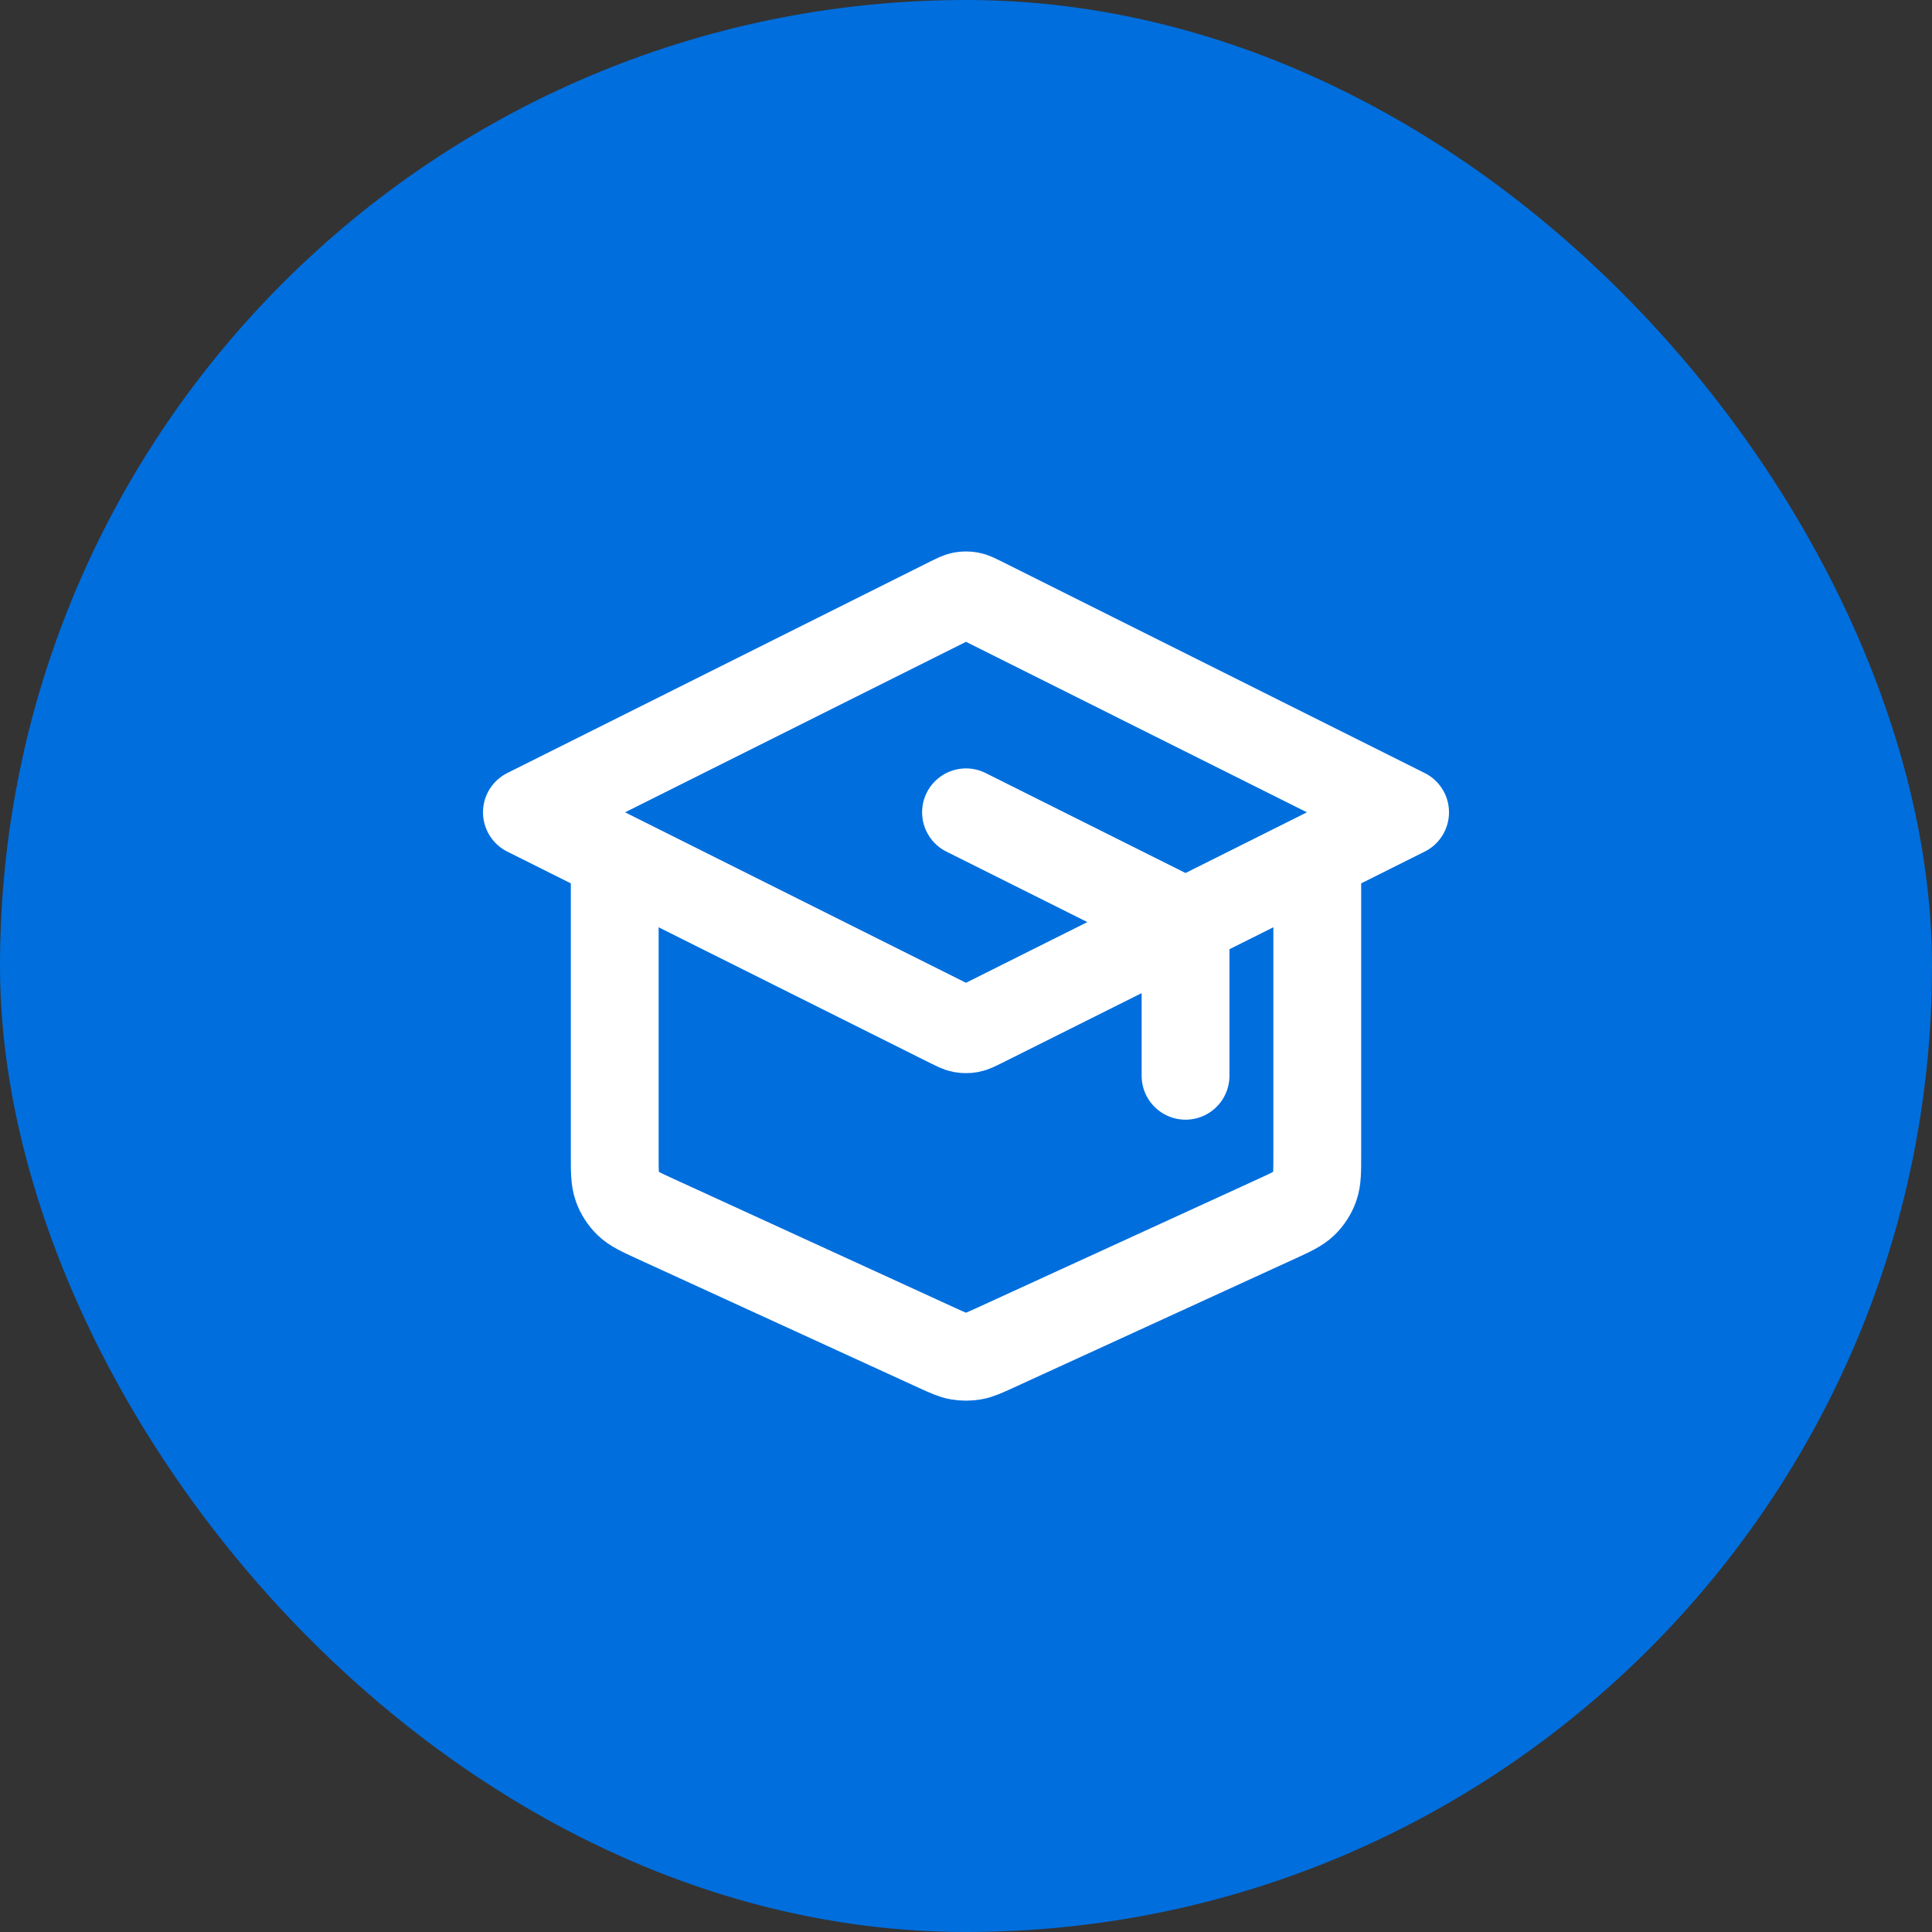
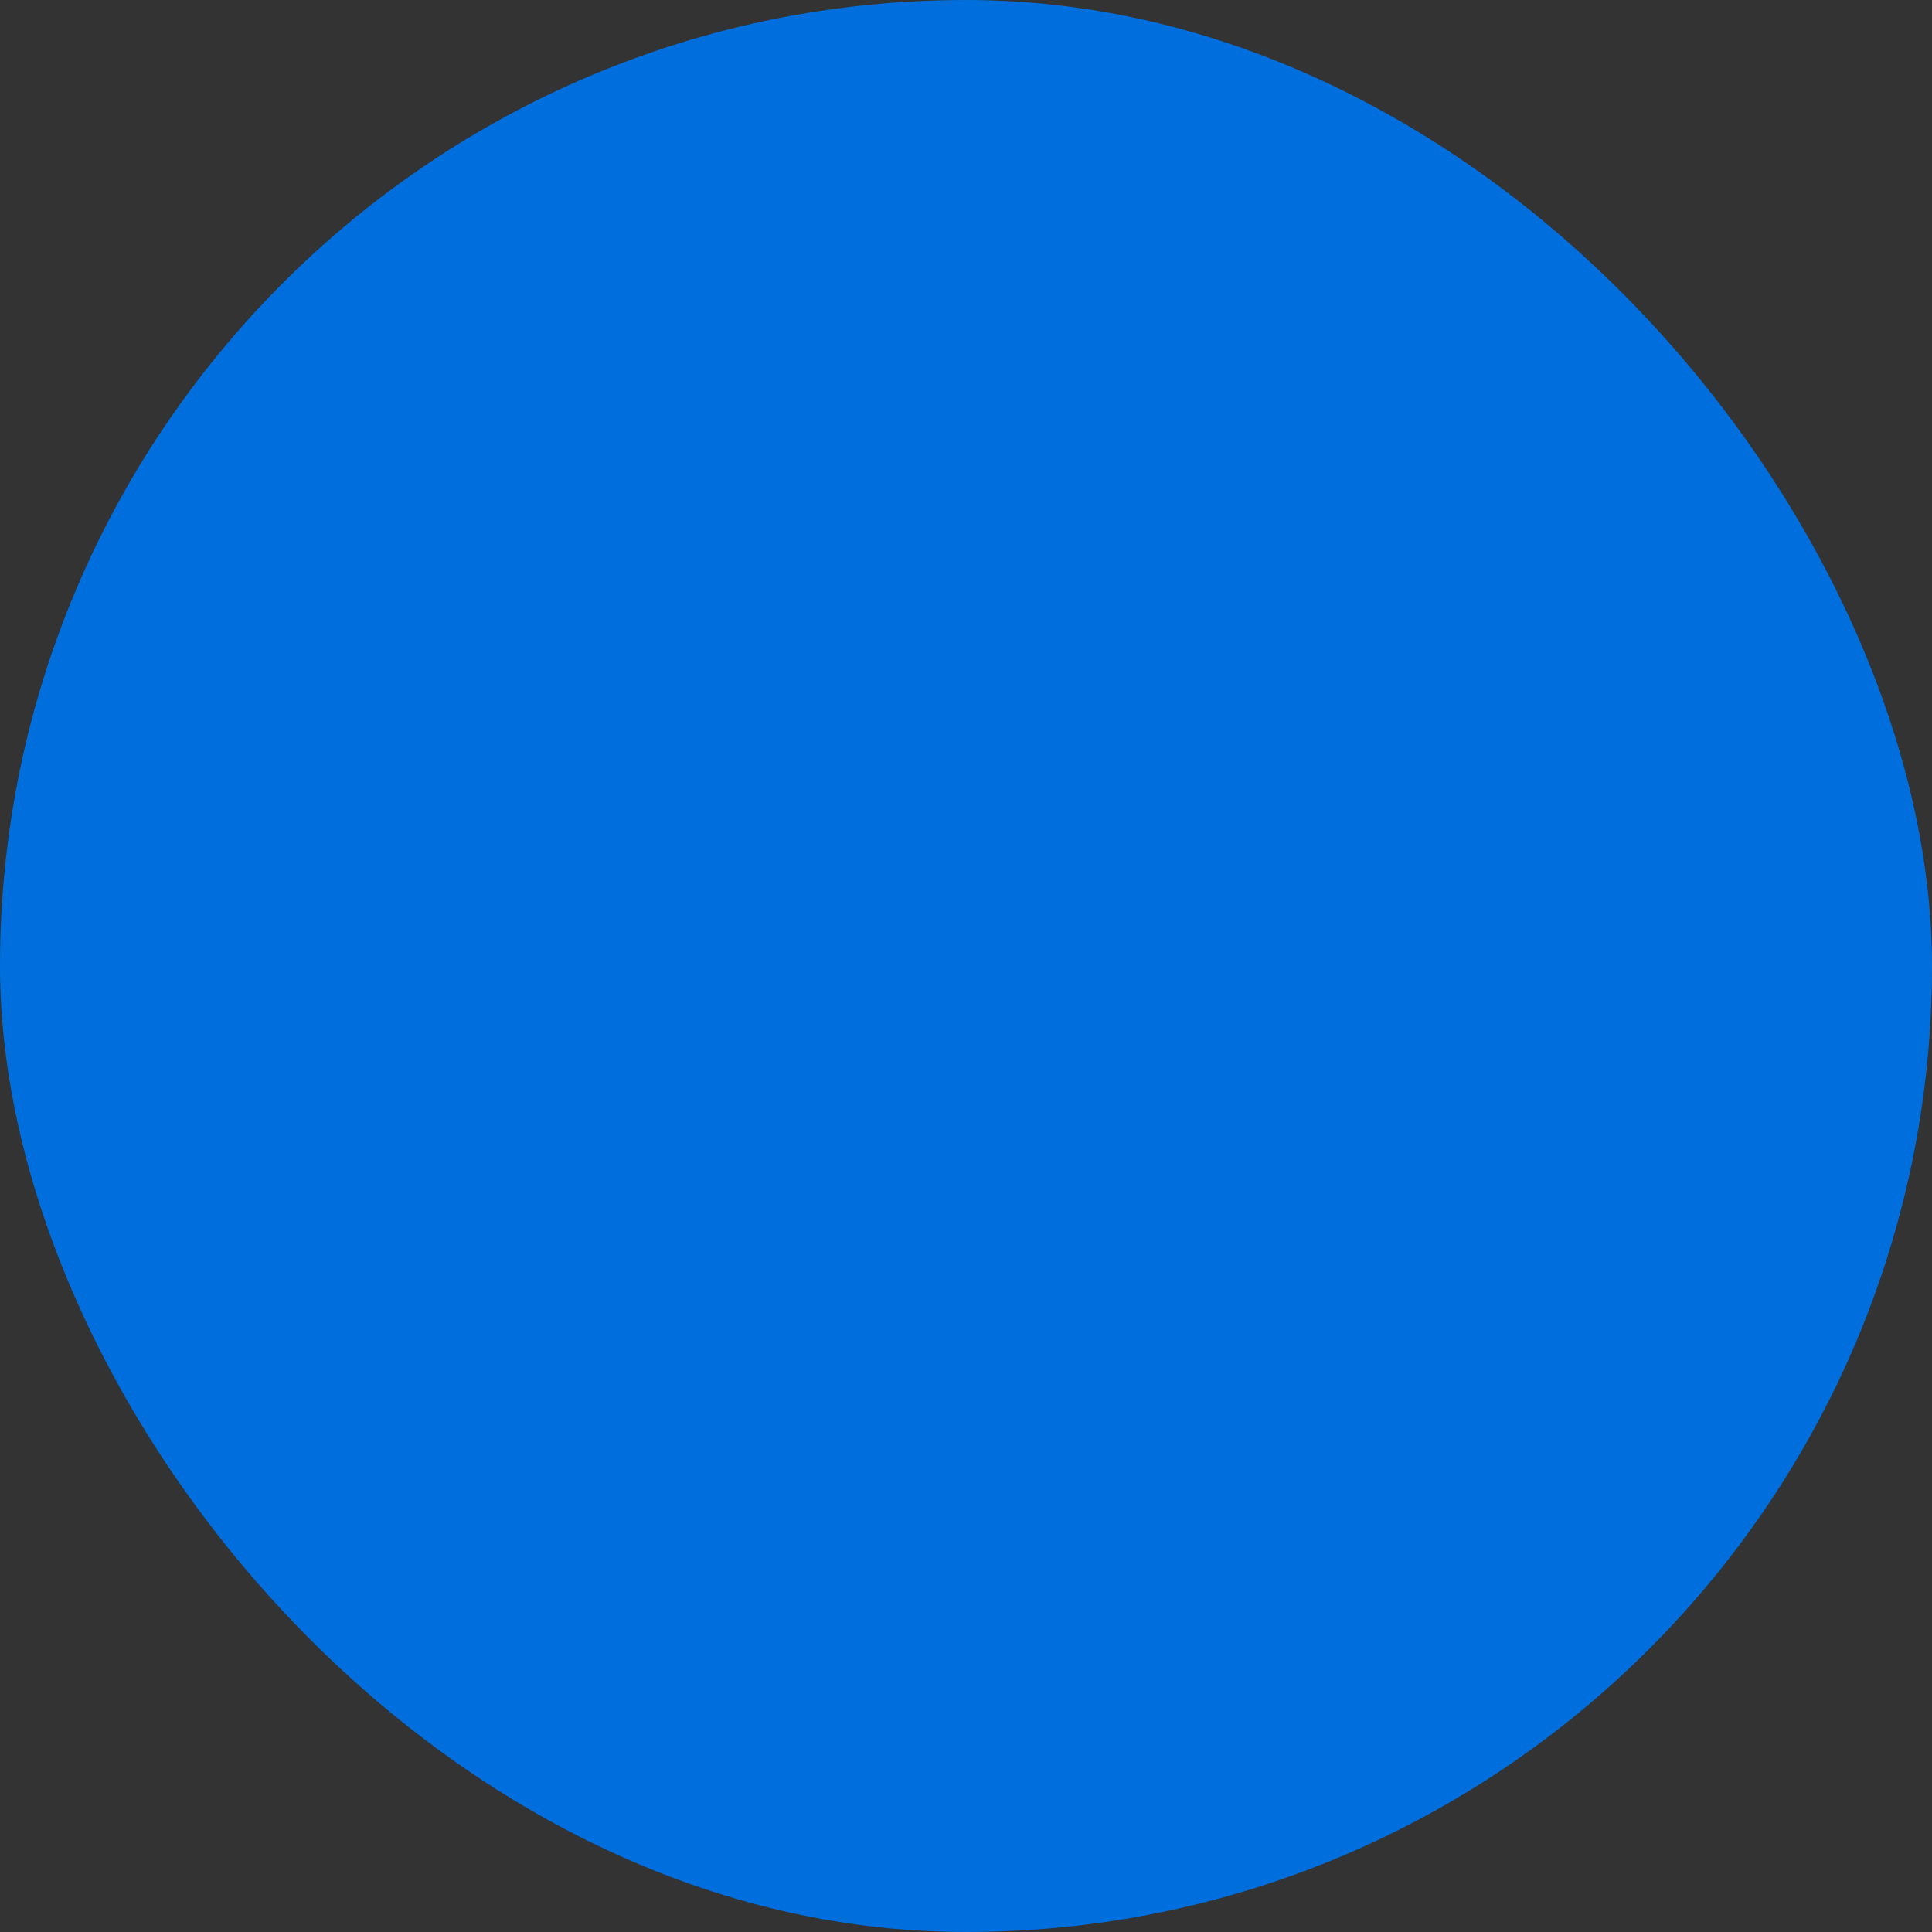
<svg xmlns="http://www.w3.org/2000/svg" width="44" height="44" viewBox="0 0 44 44" fill="none">
  <rect x="0" y="0" width="44" height="44" fill="#333333" stroke="none" />
  <rect width="44" height="44" rx="22" fill="#006EDD" />
-   <path d="M27 24.5V21.494C27 21.314 27 21.225 26.973 21.146C26.948 21.076 26.909 21.012 26.857 20.959C26.799 20.899 26.718 20.859 26.558 20.779L22 18.5M14 19.5V26.306C14 26.678 14 26.864 14.058 27.027C14.109 27.171 14.193 27.301 14.302 27.408C14.426 27.528 14.595 27.606 14.933 27.761L21.333 30.694C21.579 30.806 21.701 30.863 21.829 30.885C21.942 30.904 22.058 30.904 22.171 30.885C22.299 30.863 22.421 30.806 22.667 30.694L29.067 27.761C29.405 27.606 29.574 27.528 29.698 27.408C29.807 27.301 29.891 27.171 29.942 27.027C30 26.864 30 26.678 30 26.306V19.5M12 18.5L21.642 13.678C21.773 13.613 21.839 13.58 21.908 13.567C21.969 13.556 22.031 13.556 22.092 13.567C22.161 13.58 22.227 13.613 22.358 13.678L32 18.5L22.358 23.321C22.227 23.386 22.161 23.419 22.092 23.432C22.031 23.443 21.969 23.443 21.908 23.432C21.839 23.419 21.773 23.386 21.642 23.321L12 18.5Z" stroke="white" stroke-width="2" stroke-linecap="round" stroke-linejoin="round" />
</svg>